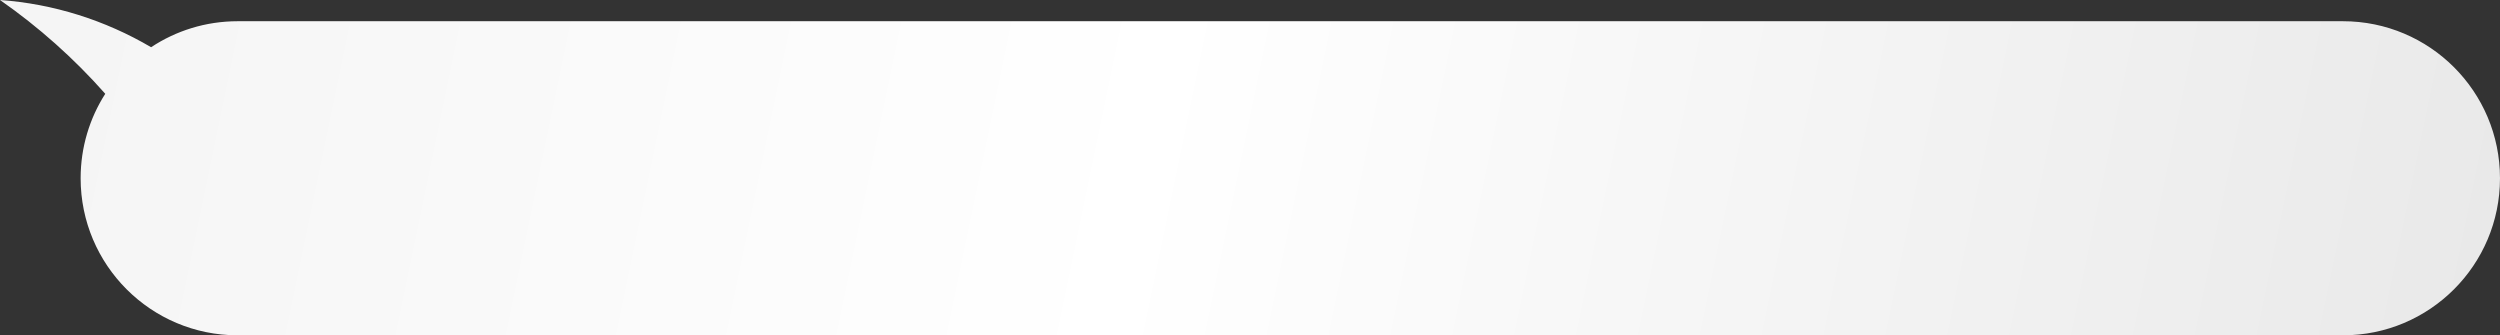
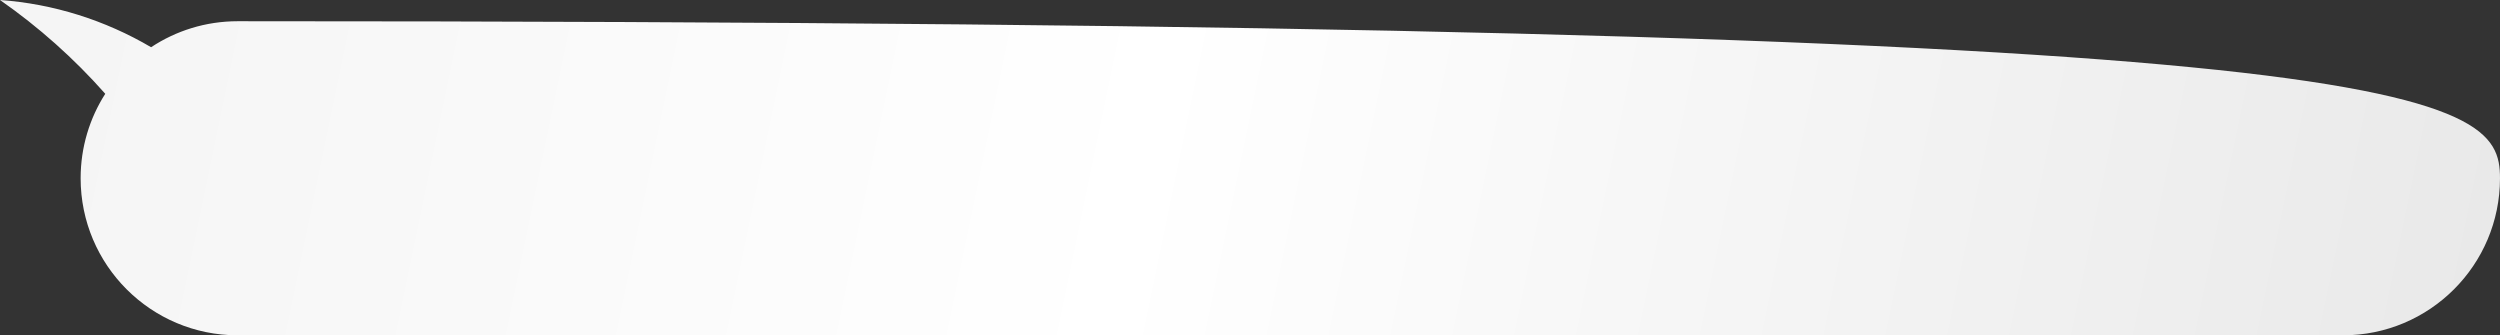
<svg xmlns="http://www.w3.org/2000/svg" width="589" height="79" viewBox="0 0 589 79" fill="none">
  <rect x="0" y="0" width="589" height="79" fill="#333333" stroke="none" />
-   <path fill-rule="evenodd" clip-rule="evenodd" d="M35.598 11.126C41.446 7.255 48.458 5 55.997 5H551.997C572.432 5 588.997 21.565 588.997 42C588.997 62.434 572.432 79 551.997 79H55.997C35.563 79 18.997 62.434 18.997 42C18.997 34.674 21.126 27.846 24.799 22.099C17.448 13.782 9.124 6.362 0 0C12.547 0.895 24.781 4.755 35.598 11.126Z" fill="url(#paint0_linear_732_733)" />
+   <path fill-rule="evenodd" clip-rule="evenodd" d="M35.598 11.126C41.446 7.255 48.458 5 55.997 5C572.432 5 588.997 21.565 588.997 42C588.997 62.434 572.432 79 551.997 79H55.997C35.563 79 18.997 62.434 18.997 42C18.997 34.674 21.126 27.846 24.799 22.099C17.448 13.782 9.124 6.362 0 0C12.547 0.895 24.781 4.755 35.598 11.126Z" fill="url(#paint0_linear_732_733)" />
  <defs>
    <linearGradient id="paint0_linear_732_733" x1="-13.744" y1="31.096" x2="581.545" y2="154.534" gradientUnits="userSpaceOnUse">
      <stop stop-color="#F4F4F4" />
      <stop offset="0.46" stop-color="white" />
      <stop offset="1" stop-color="#E8E8E8" />
    </linearGradient>
  </defs>
</svg>